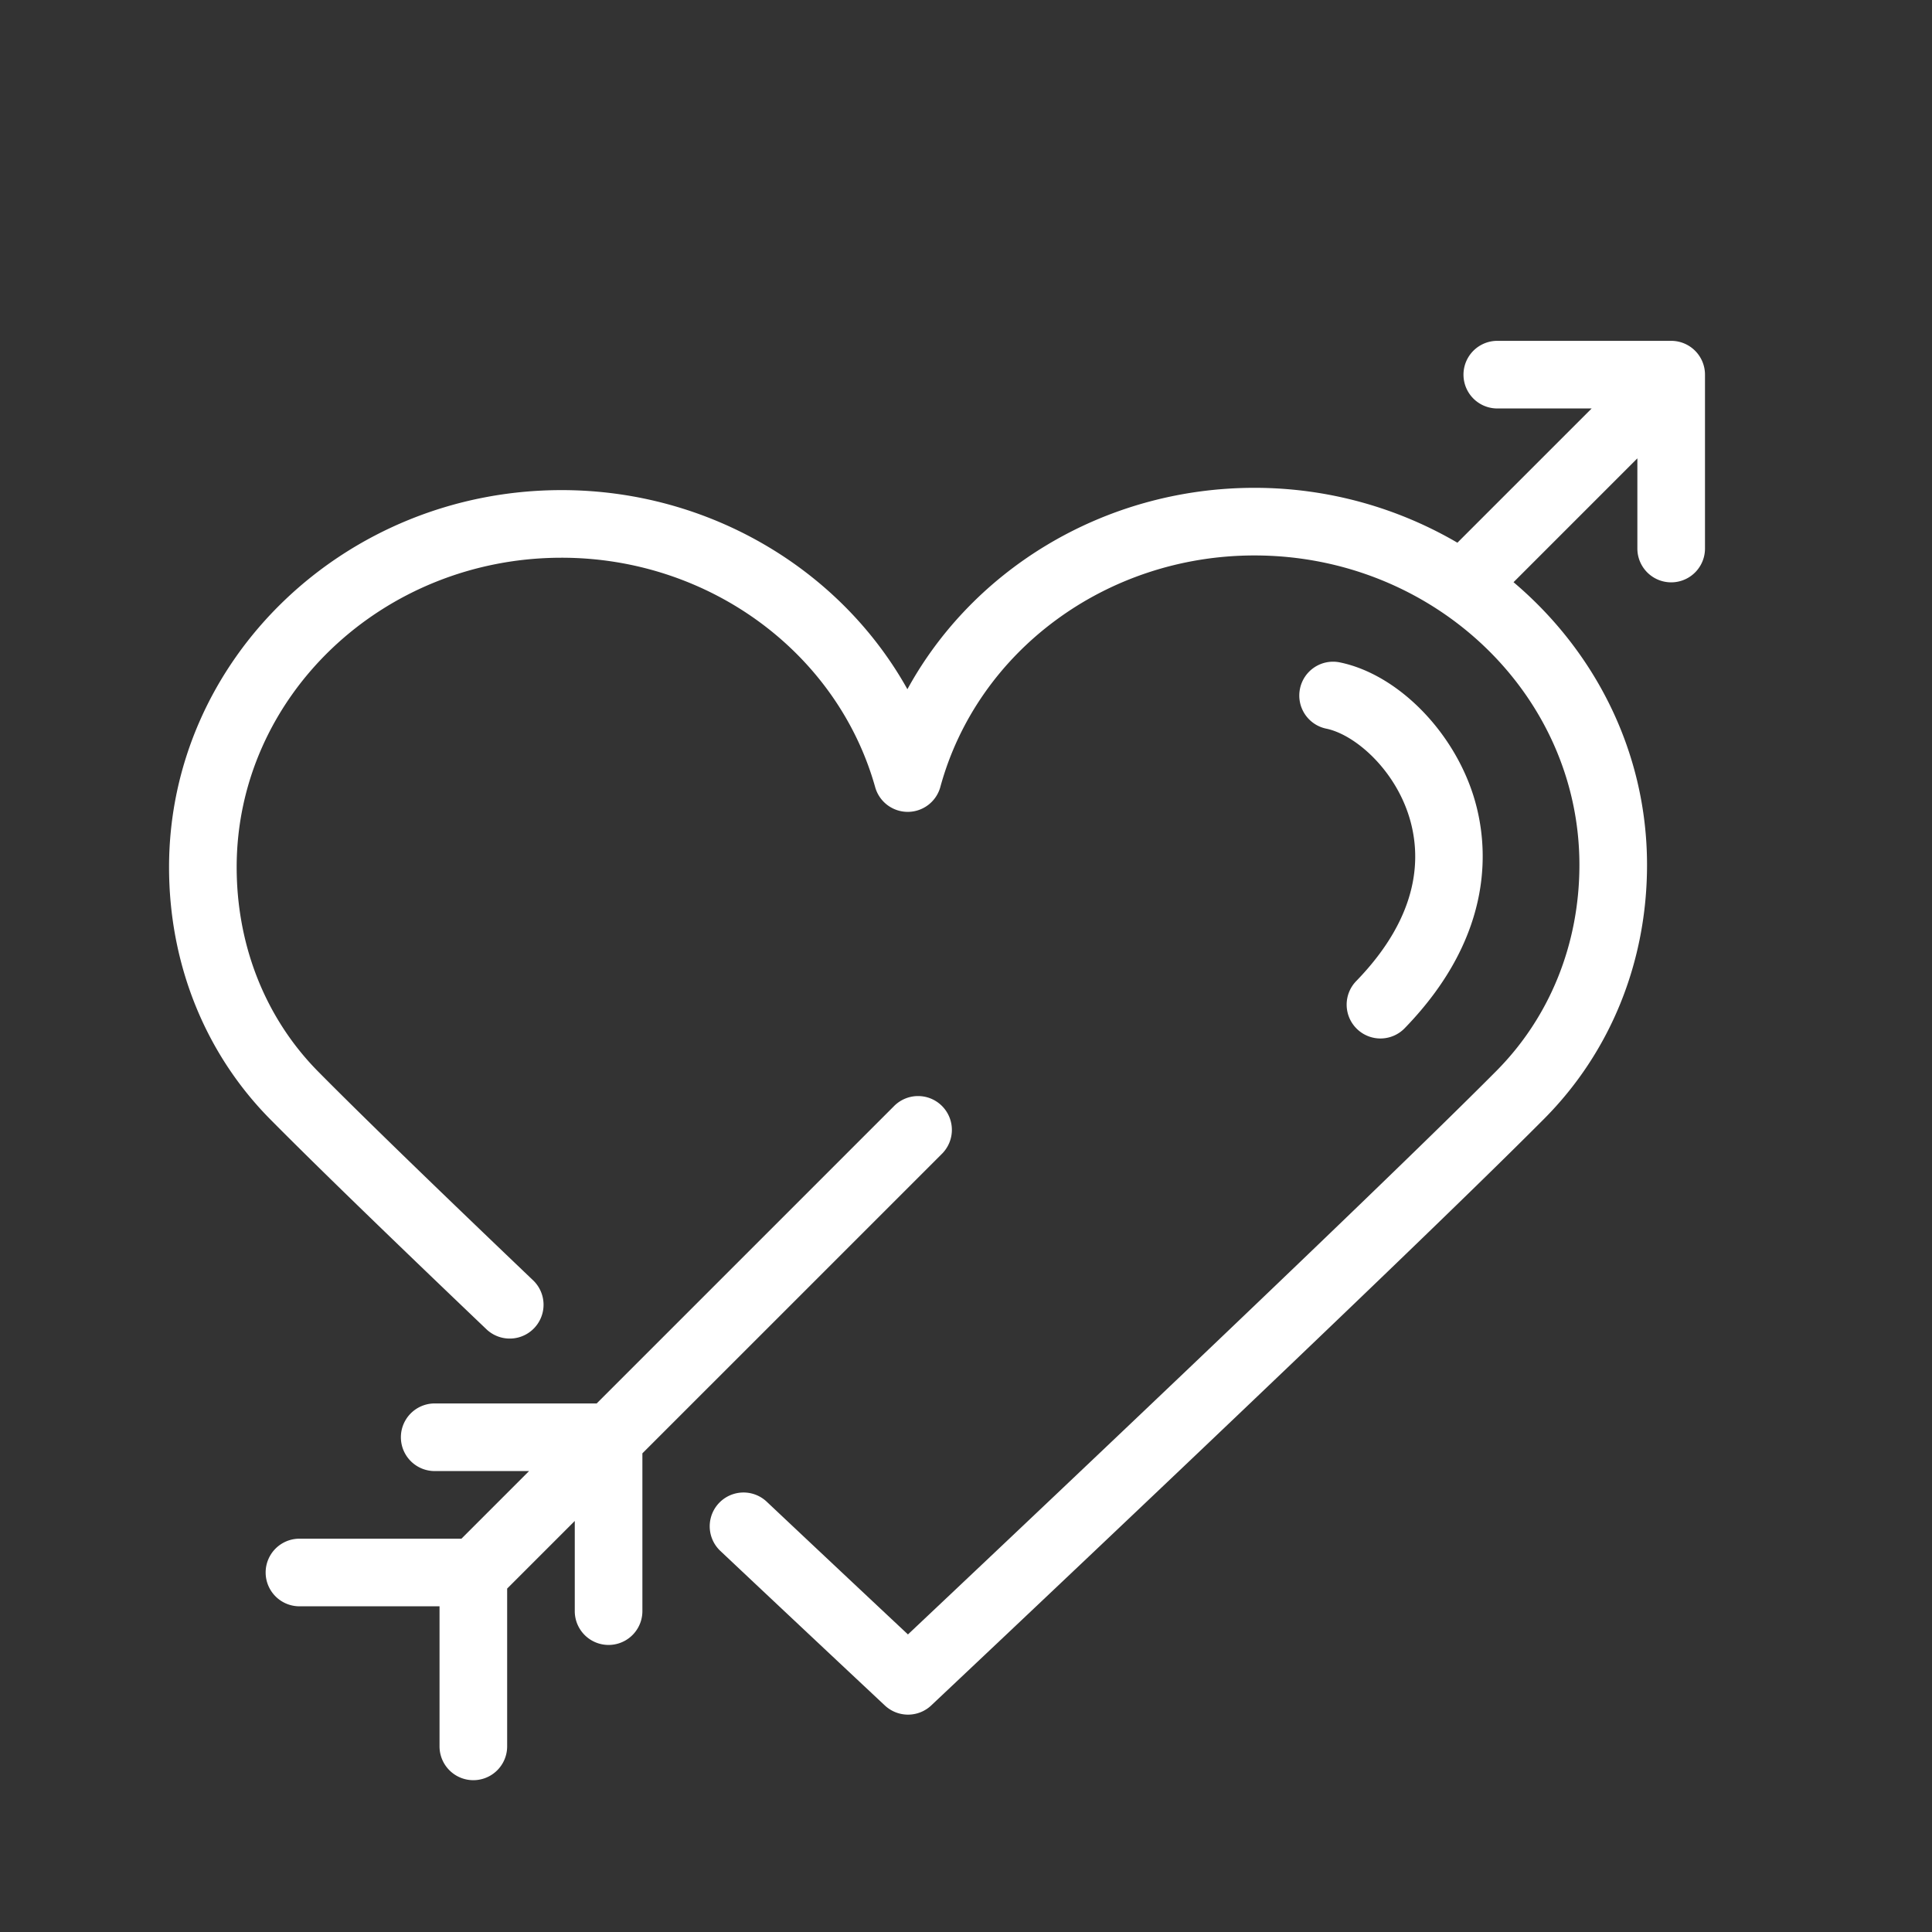
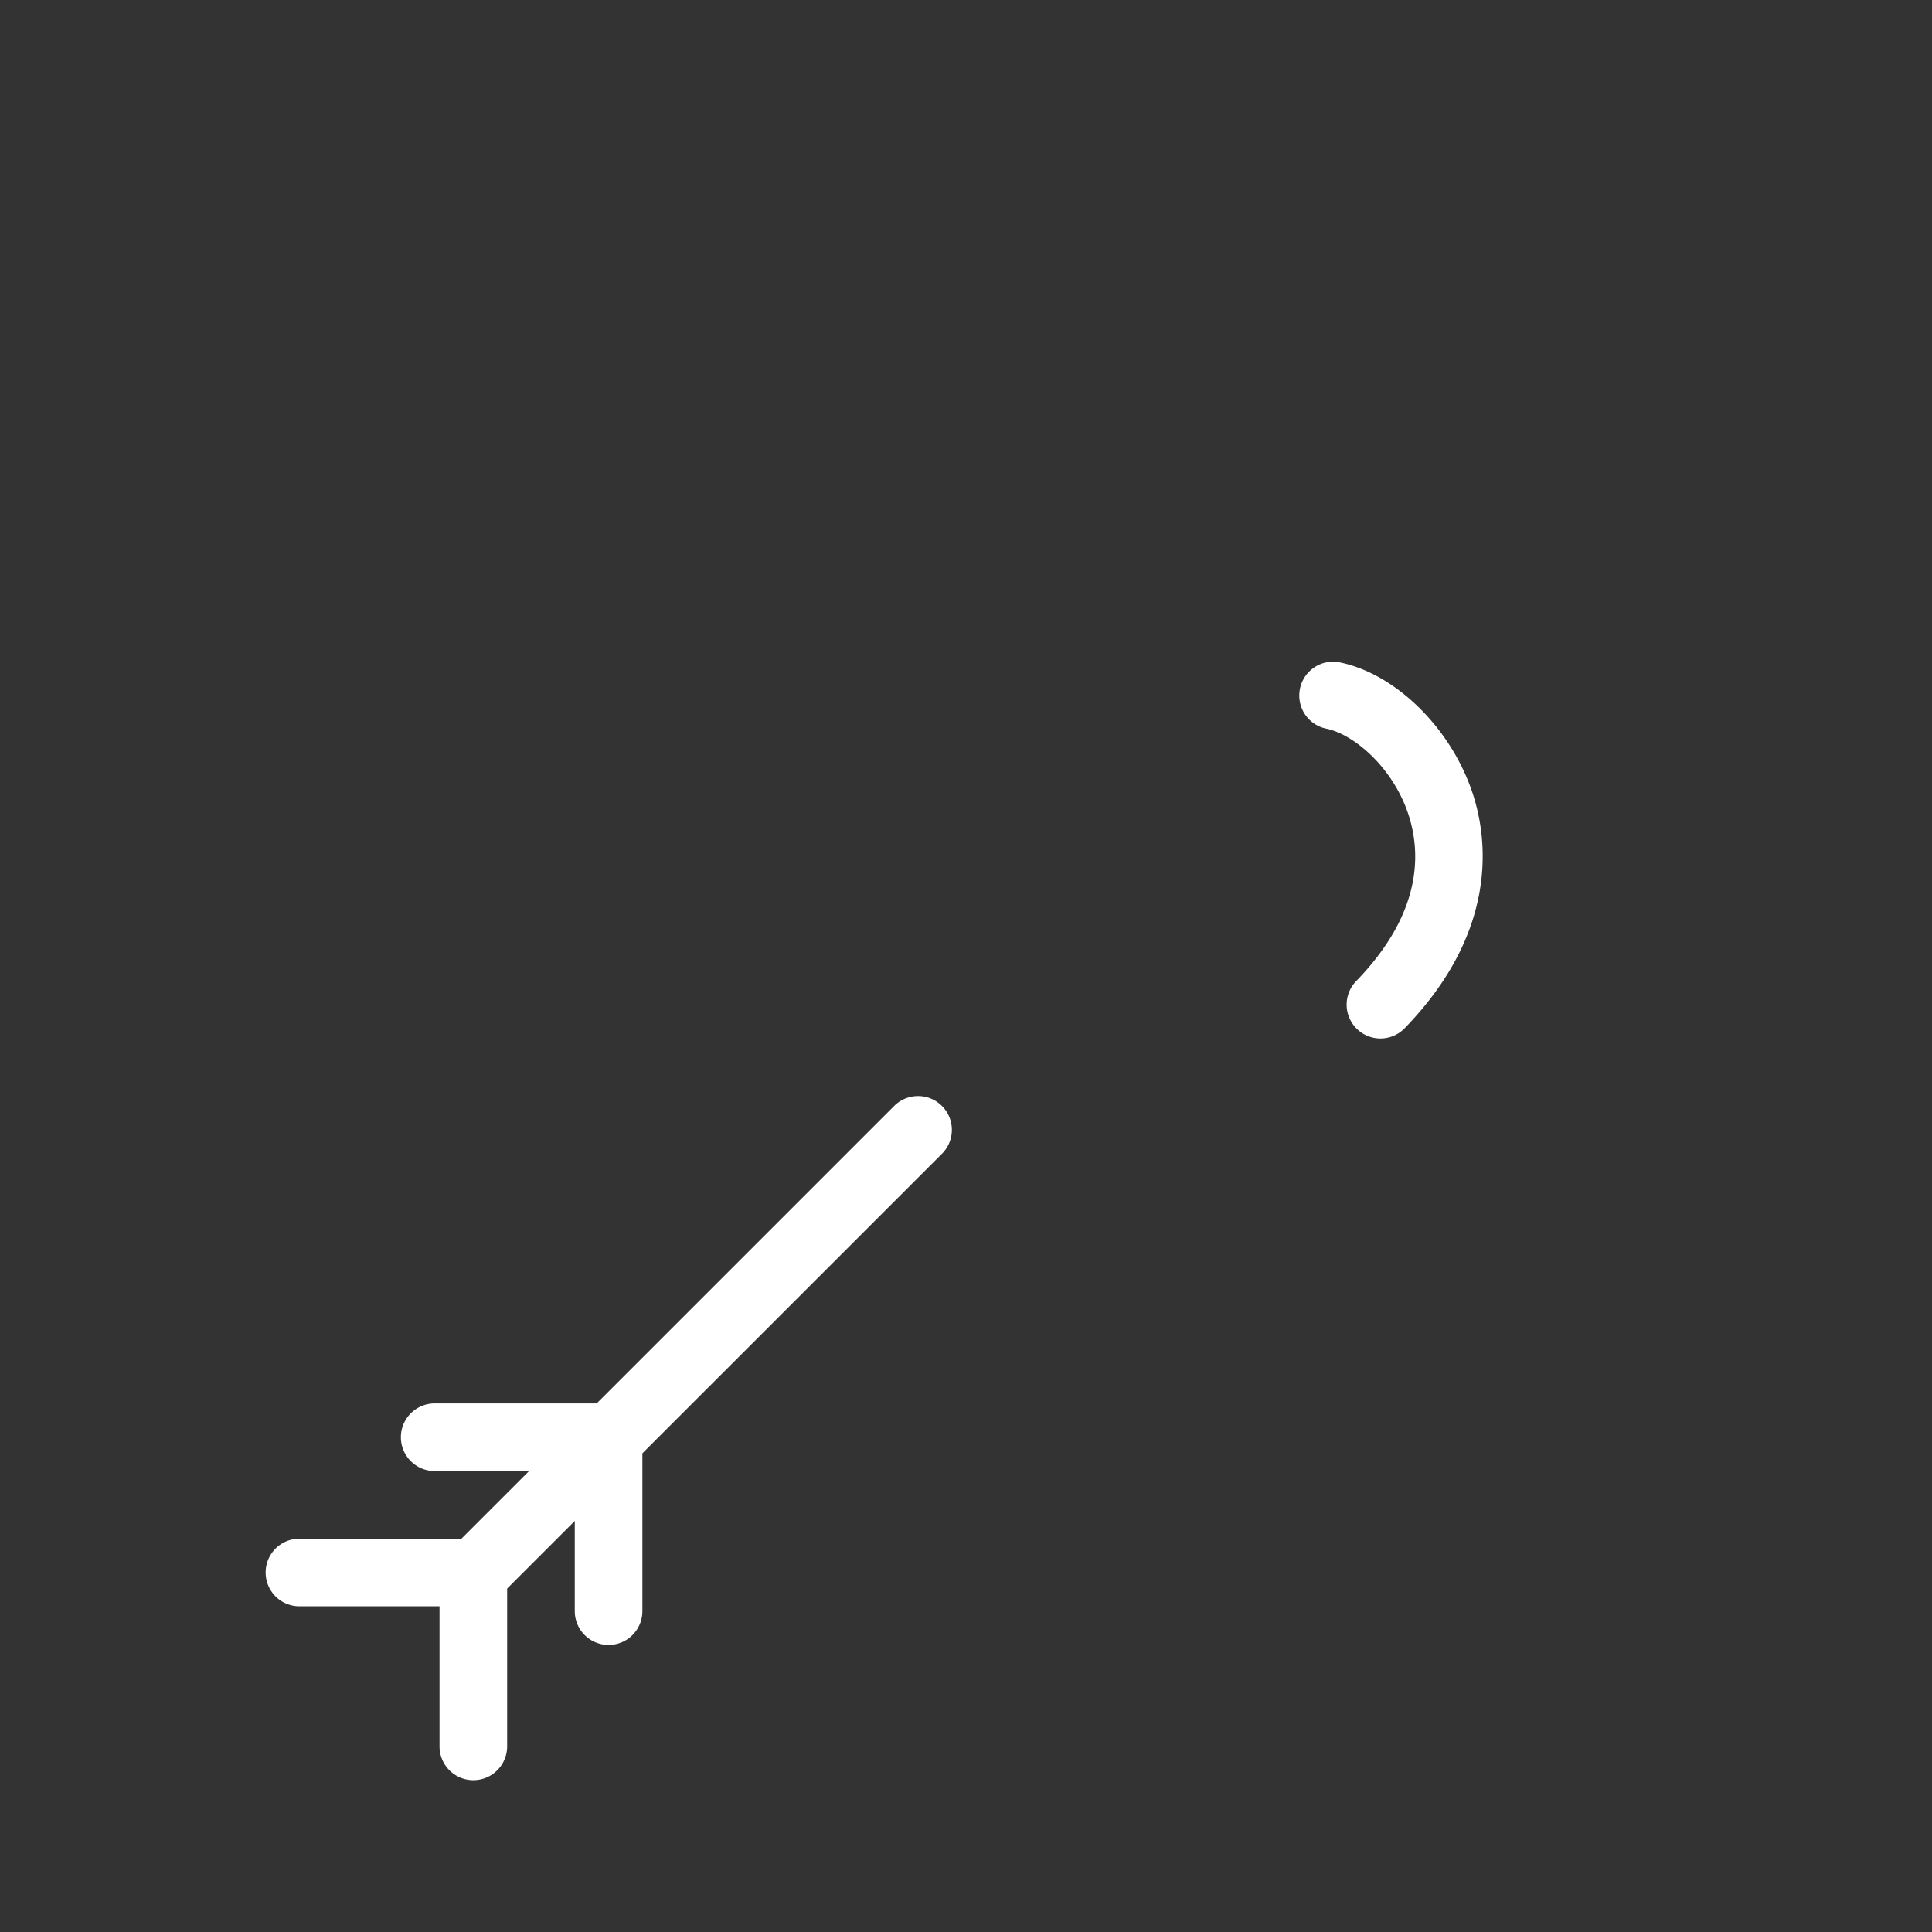
<svg xmlns="http://www.w3.org/2000/svg" viewBox="0 0 100 100" fill-rule="evenodd">
  <rect x="0" y="0" width="100" height="100" fill="#333333" stroke="none" />
  <g class="t-group-origins">
    <path d="M48.561 59.561a1.5 1.5 0 1 0-2.121-2.121L30.987 72.892H22.5a1.5 1.5 0 1 0 0 3h5.487l-4 4H15.5a1.5 1.5 0 1 0 0 3H23v7.5a1.5 1.5 0 1 0 3 0v-8.271l4-4v5.271a1.5 1.5 0 1 0 3 0v-8.271l15.561-15.56z" stroke-width="0.5" stroke="#ffffff" fill="#ffffff" stroke-width-old="0" />
-     <path d="M86.5 17.892h-9a1.5 1.5 0 1 0 0 3h5.487l-7.512 7.512A20.543 20.543 0 0 0 64.93 25.5c-7.723 0-14.63 4.25-17.961 10.703-3.359-6.383-10.241-10.585-17.9-10.585C18.003 25.618 9 34.261 9 44.885c0 4.935 1.834 9.507 5.166 12.874 2.208 2.231 5.97 5.886 11.182 10.86a1.5 1.5 0 1 0 2.072-2.17c-5.191-4.955-8.933-8.589-11.121-10.8C13.526 52.848 12 49.024 12 44.885c0-8.969 7.657-16.267 17.069-16.267 7.704 0 14.477 4.959 16.471 12.059a1.501 1.501 0 0 0 1.444 1.095h.005a1.501 1.501 0 0 0 1.442-1.105C50.386 33.503 57.171 28.5 64.93 28.5 74.343 28.5 82 35.797 82 44.767c0 4.157-1.555 8.01-4.379 10.849-6.707 6.745-25.96 24.927-30.625 29.325-1.41-1.321-4.153-3.895-7.482-7.031a1.5 1.5 0 1 0-2.058 2.183 3827.76 3827.76 0 0 0 8.518 8.002 1.502 1.502 0 0 0 2.054-.003c.24-.226 24.069-22.666 31.72-30.36C83.135 54.326 85 49.722 85 44.767c0-5.845-2.735-11.08-7.03-14.616l7.03-7.03v5.271a1.5 1.5 0 1 0 3 0v-9a1.5 1.5 0 0 0-1.5-1.5z" stroke-width="0.5" stroke="#ffffff" fill="#ffffff" stroke-width-old="0" />
    <path d="M70.407 53.076a1.496 1.496 0 0 0 2.121-.031c4.706-4.85 4.225-9.422 3.519-11.715-1.03-3.347-3.866-6.206-6.744-6.799a1.497 1.497 0 0 0-1.771 1.167 1.499 1.499 0 0 0 1.166 1.772c1.586.327 3.697 2.19 4.482 4.743.624 2.027.645 5.19-2.804 8.743a1.5 1.5 0 0 0 .031 2.12z" stroke-width="0.5" stroke="#ffffff" fill="#ffffff" stroke-width-old="0" />
  </g>
</svg>